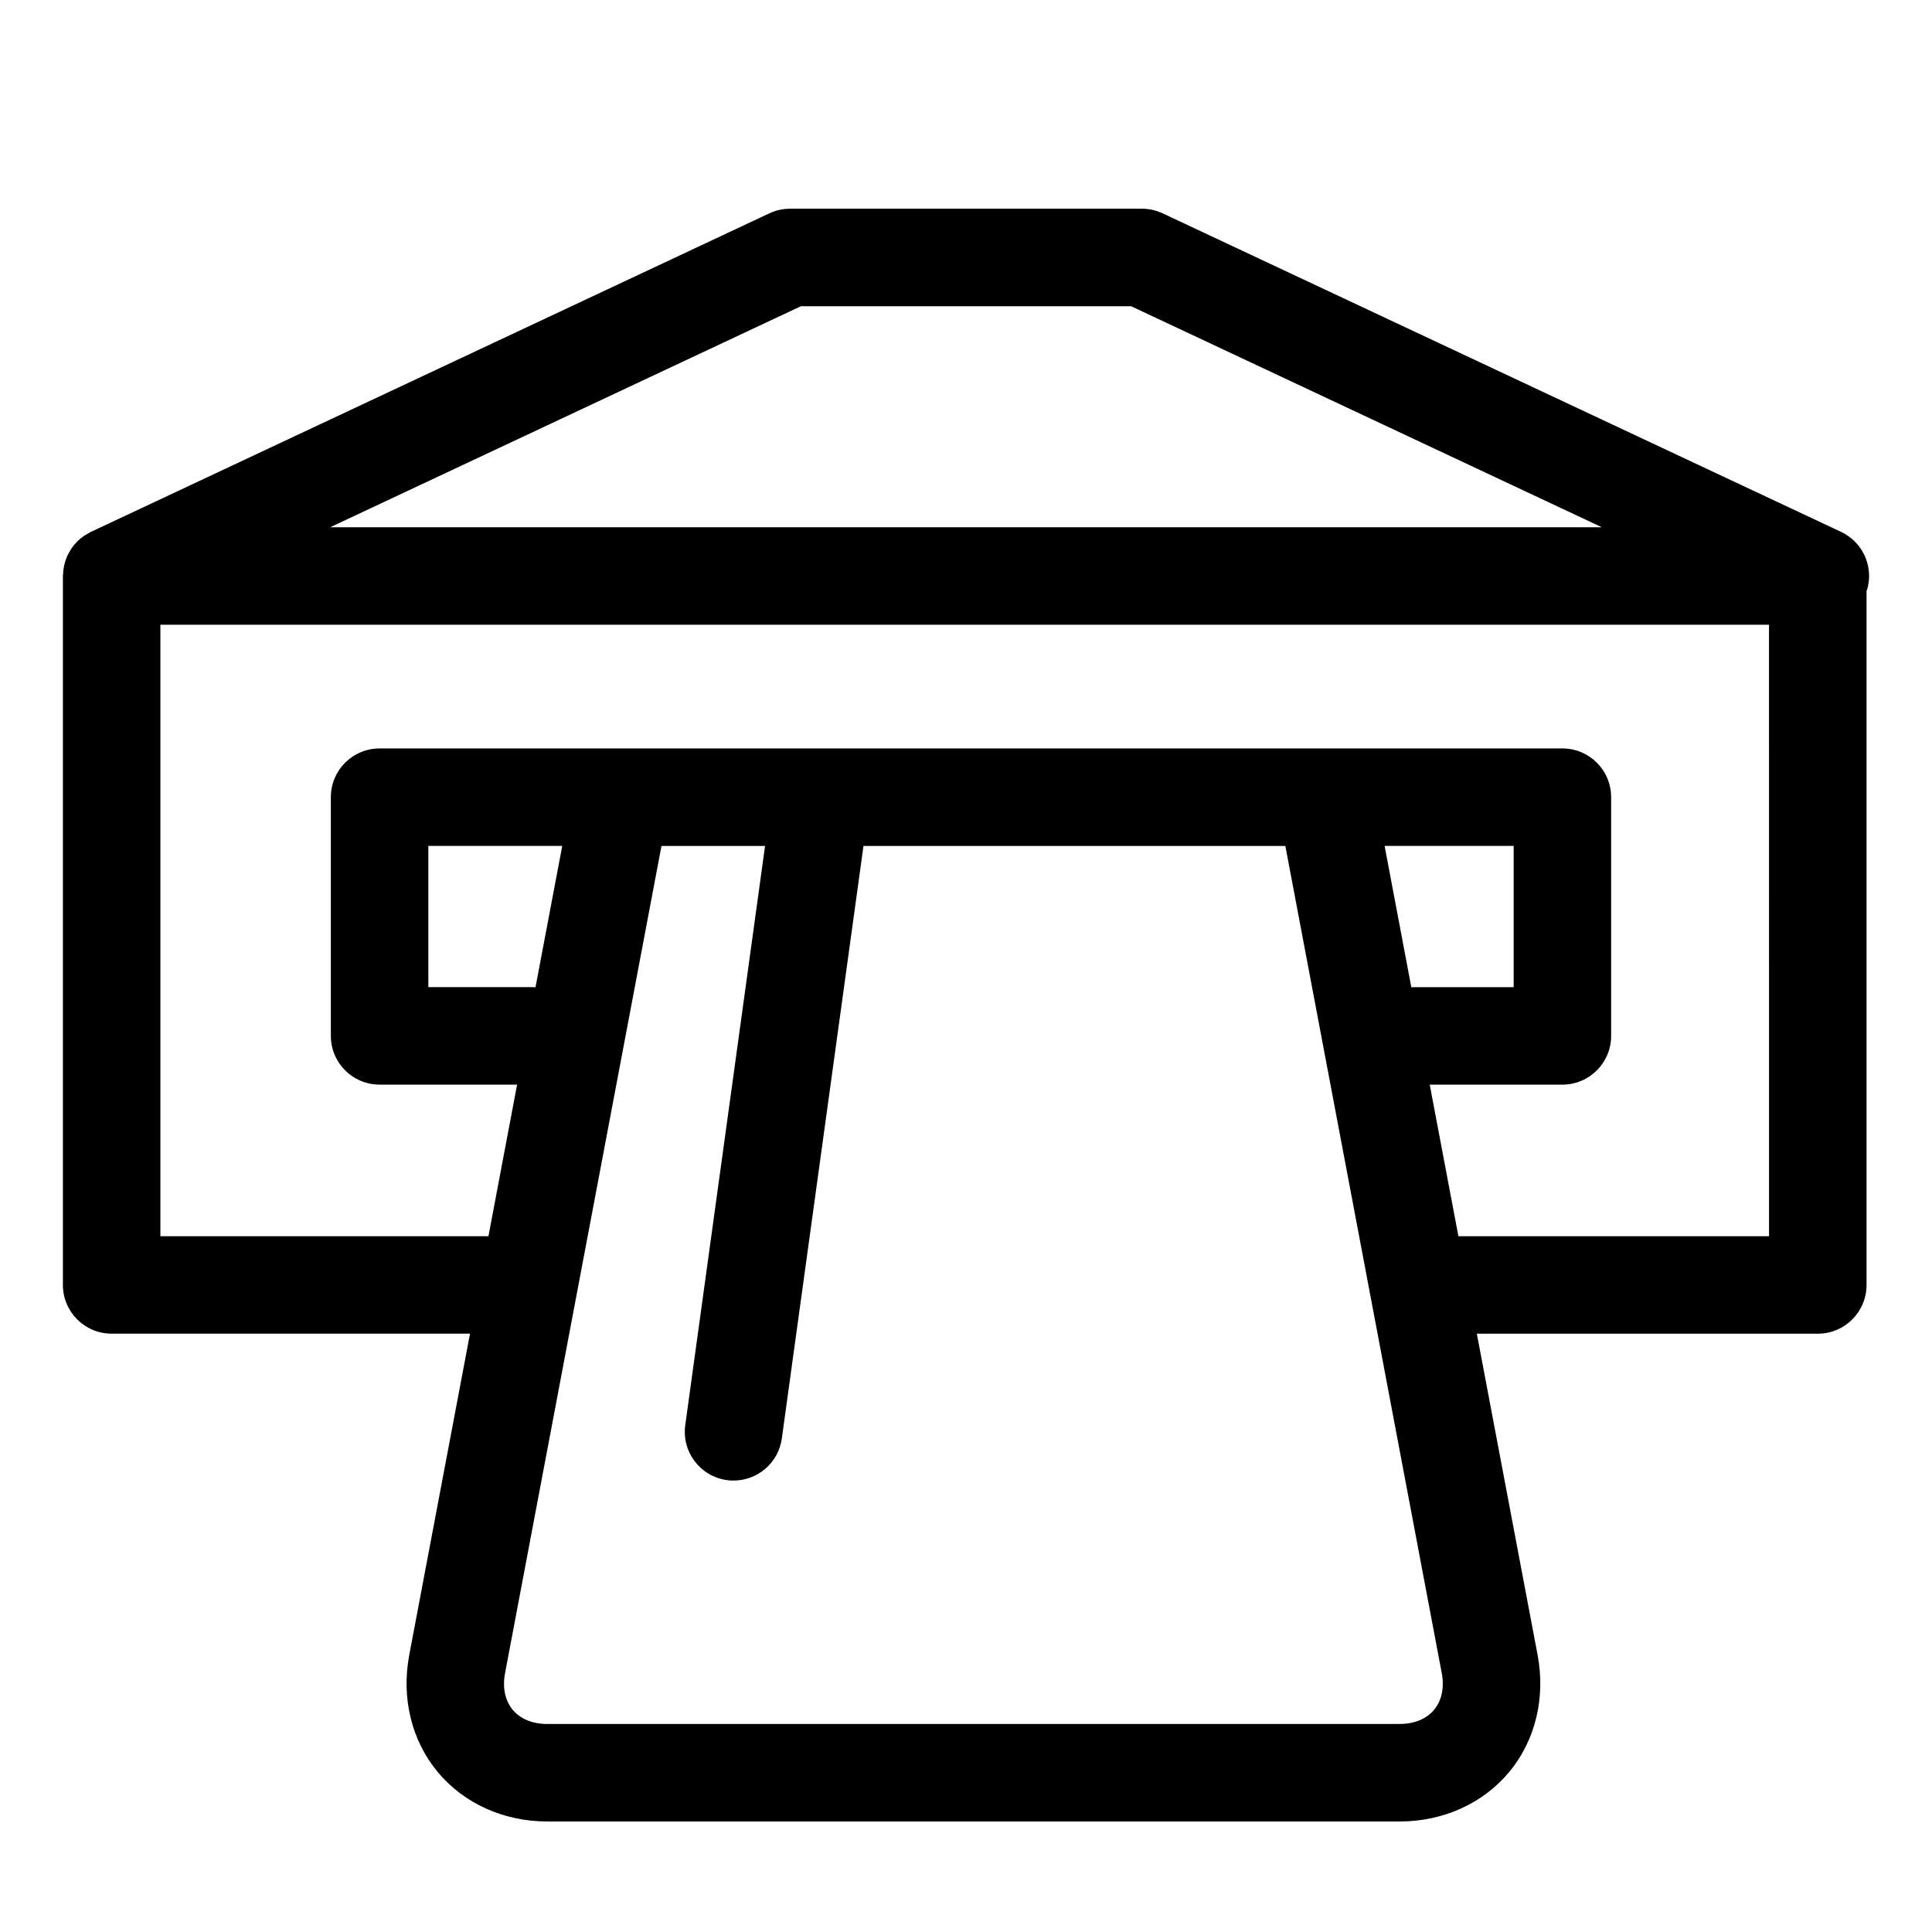
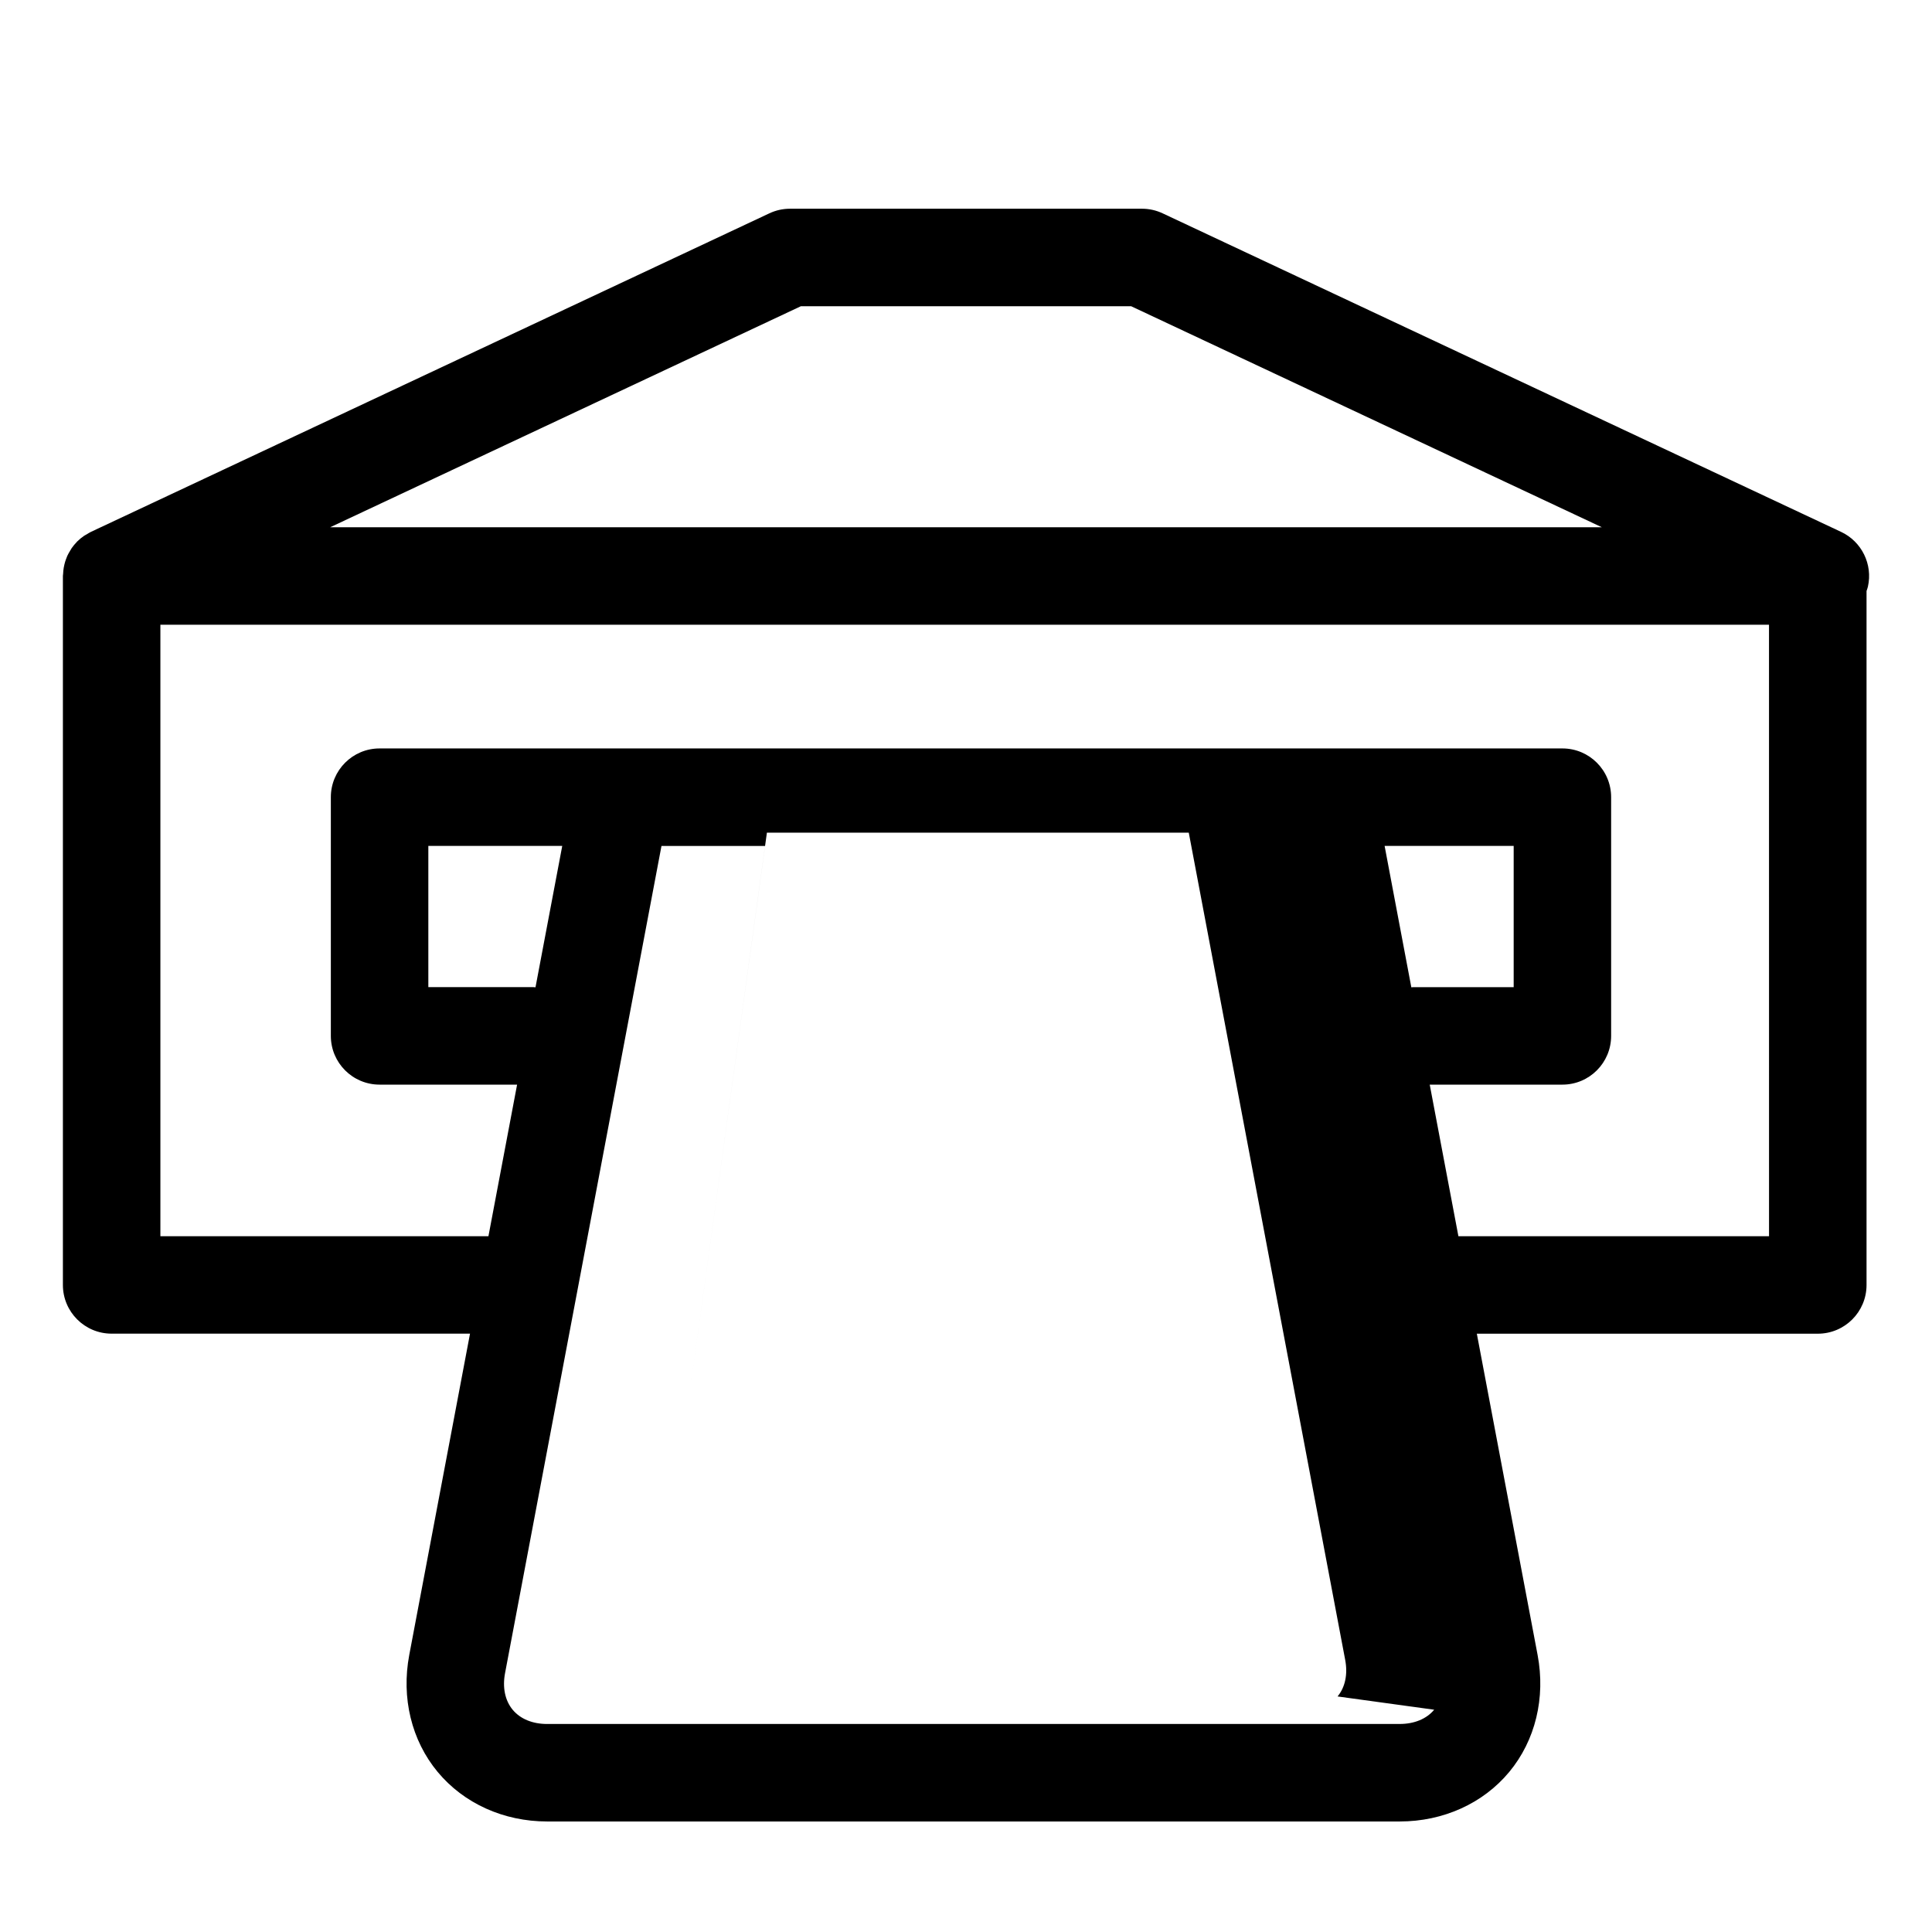
<svg xmlns="http://www.w3.org/2000/svg" fill="#000000" width="800px" height="800px" version="1.1" viewBox="144 144 512 512">
-   <path d="m631.9 284.95-179.77-84.406c-1.719-0.812-3.594-1.23-5.492-1.23h-93.281c-1.895 0-3.769 0.418-5.488 1.23l-179.77 84.406c-0.387 0.188-0.734 0.418-1.098 0.637-0.242 0.145-0.5 0.262-0.727 0.418-0.648 0.449-1.258 0.941-1.809 1.484-0.051 0.051-0.09 0.109-0.137 0.16-0.492 0.508-0.945 1.047-1.34 1.621-0.156 0.223-0.281 0.469-0.418 0.699-0.262 0.43-0.516 0.867-0.727 1.324-0.125 0.289-0.23 0.586-0.344 0.875-0.168 0.453-0.312 0.906-0.422 1.375-0.074 0.309-0.141 0.605-0.191 0.918-0.09 0.523-0.137 1.055-0.16 1.594-0.012 0.191-0.059 0.379-0.059 0.574v187.89c0 7.141 5.785 12.914 12.918 12.914h94.973l-16.102 85.152c-2.141 11.348 0.594 22.637 7.512 30.98 6.918 8.344 17.496 13.145 29.035 13.145h225.93c11.543 0 22.117-4.785 29.035-13.129 6.918-8.344 9.656-19.633 7.516-30.98l-16.109-85.156h90.359c7.129 0 12.918-5.773 12.918-12.914v-183.91c0.125-0.387 0.281-0.766 0.367-1.168 1.32-5.898-1.641-11.93-7.113-14.5zm-275.66-59.797h87.523l124.74 58.574h-337zm-70.816 180.45h-27.91v-37.43h35.488l-7.09 37.473c-0.164 0.004-0.316-0.043-0.488-0.043zm238.65 191.49c-2.023 2.434-5.269 3.777-9.145 3.777l-225.93 0.004c-3.875 0-7.125-1.344-9.141-3.777-2.019-2.445-2.734-5.883-2.016-9.691l41.457-219.22h27.449l-21.148 153.5c-0.973 7.07 3.965 13.582 11.027 14.559 0.598 0.086 1.195 0.117 1.785 0.117 6.352 0 11.891-4.684 12.781-11.156l21.637-157.02h111.8l41.453 219.22c0.723 3.809-0.004 7.25-2.019 9.691zm-6.055-191.44-7.082-37.473h34.203v37.43h-26.633c-0.172-0.008-0.328 0.039-0.488 0.043zm94.793 65.953h-82.32l-7.598-40.168h35.16c7.133 0 12.914-5.777 12.914-12.914v-63.262c0-7.141-5.777-12.918-12.914-12.918h-62.449-0.133-187.01-0.125-63.742c-7.141 0-12.918 5.785-12.918 12.918v63.262c0 7.133 5.777 12.914 12.918 12.914h36.441l-7.594 40.168h-86.938v-162.05h426.3z" />
+   <path d="m631.9 284.95-179.77-84.406c-1.719-0.812-3.594-1.23-5.492-1.23h-93.281c-1.895 0-3.769 0.418-5.488 1.23l-179.77 84.406c-0.387 0.188-0.734 0.418-1.098 0.637-0.242 0.145-0.5 0.262-0.727 0.418-0.648 0.449-1.258 0.941-1.809 1.484-0.051 0.051-0.09 0.109-0.137 0.16-0.492 0.508-0.945 1.047-1.34 1.621-0.156 0.223-0.281 0.469-0.418 0.699-0.262 0.43-0.516 0.867-0.727 1.324-0.125 0.289-0.23 0.586-0.344 0.875-0.168 0.453-0.312 0.906-0.422 1.375-0.074 0.309-0.141 0.605-0.191 0.918-0.09 0.523-0.137 1.055-0.16 1.594-0.012 0.191-0.059 0.379-0.059 0.574v187.89c0 7.141 5.785 12.914 12.918 12.914h94.973l-16.102 85.152c-2.141 11.348 0.594 22.637 7.512 30.98 6.918 8.344 17.496 13.145 29.035 13.145h225.93c11.543 0 22.117-4.785 29.035-13.129 6.918-8.344 9.656-19.633 7.516-30.98l-16.109-85.156h90.359c7.129 0 12.918-5.773 12.918-12.914v-183.91c0.125-0.387 0.281-0.766 0.367-1.168 1.32-5.898-1.641-11.93-7.113-14.5zm-275.66-59.797h87.523l124.74 58.574h-337zm-70.816 180.45h-27.91v-37.43h35.488l-7.09 37.473c-0.164 0.004-0.316-0.043-0.488-0.043zm238.65 191.49c-2.023 2.434-5.269 3.777-9.145 3.777l-225.93 0.004c-3.875 0-7.125-1.344-9.141-3.777-2.019-2.445-2.734-5.883-2.016-9.691l41.457-219.22h27.449l-21.148 153.5l21.637-157.02h111.8l41.453 219.22c0.723 3.809-0.004 7.25-2.019 9.691zm-6.055-191.44-7.082-37.473h34.203v37.43h-26.633c-0.172-0.008-0.328 0.039-0.488 0.043zm94.793 65.953h-82.32l-7.598-40.168h35.16c7.133 0 12.914-5.777 12.914-12.914v-63.262c0-7.141-5.777-12.918-12.914-12.918h-62.449-0.133-187.01-0.125-63.742c-7.141 0-12.918 5.785-12.918 12.918v63.262c0 7.133 5.777 12.914 12.918 12.914h36.441l-7.594 40.168h-86.938v-162.05h426.3z" />
</svg>